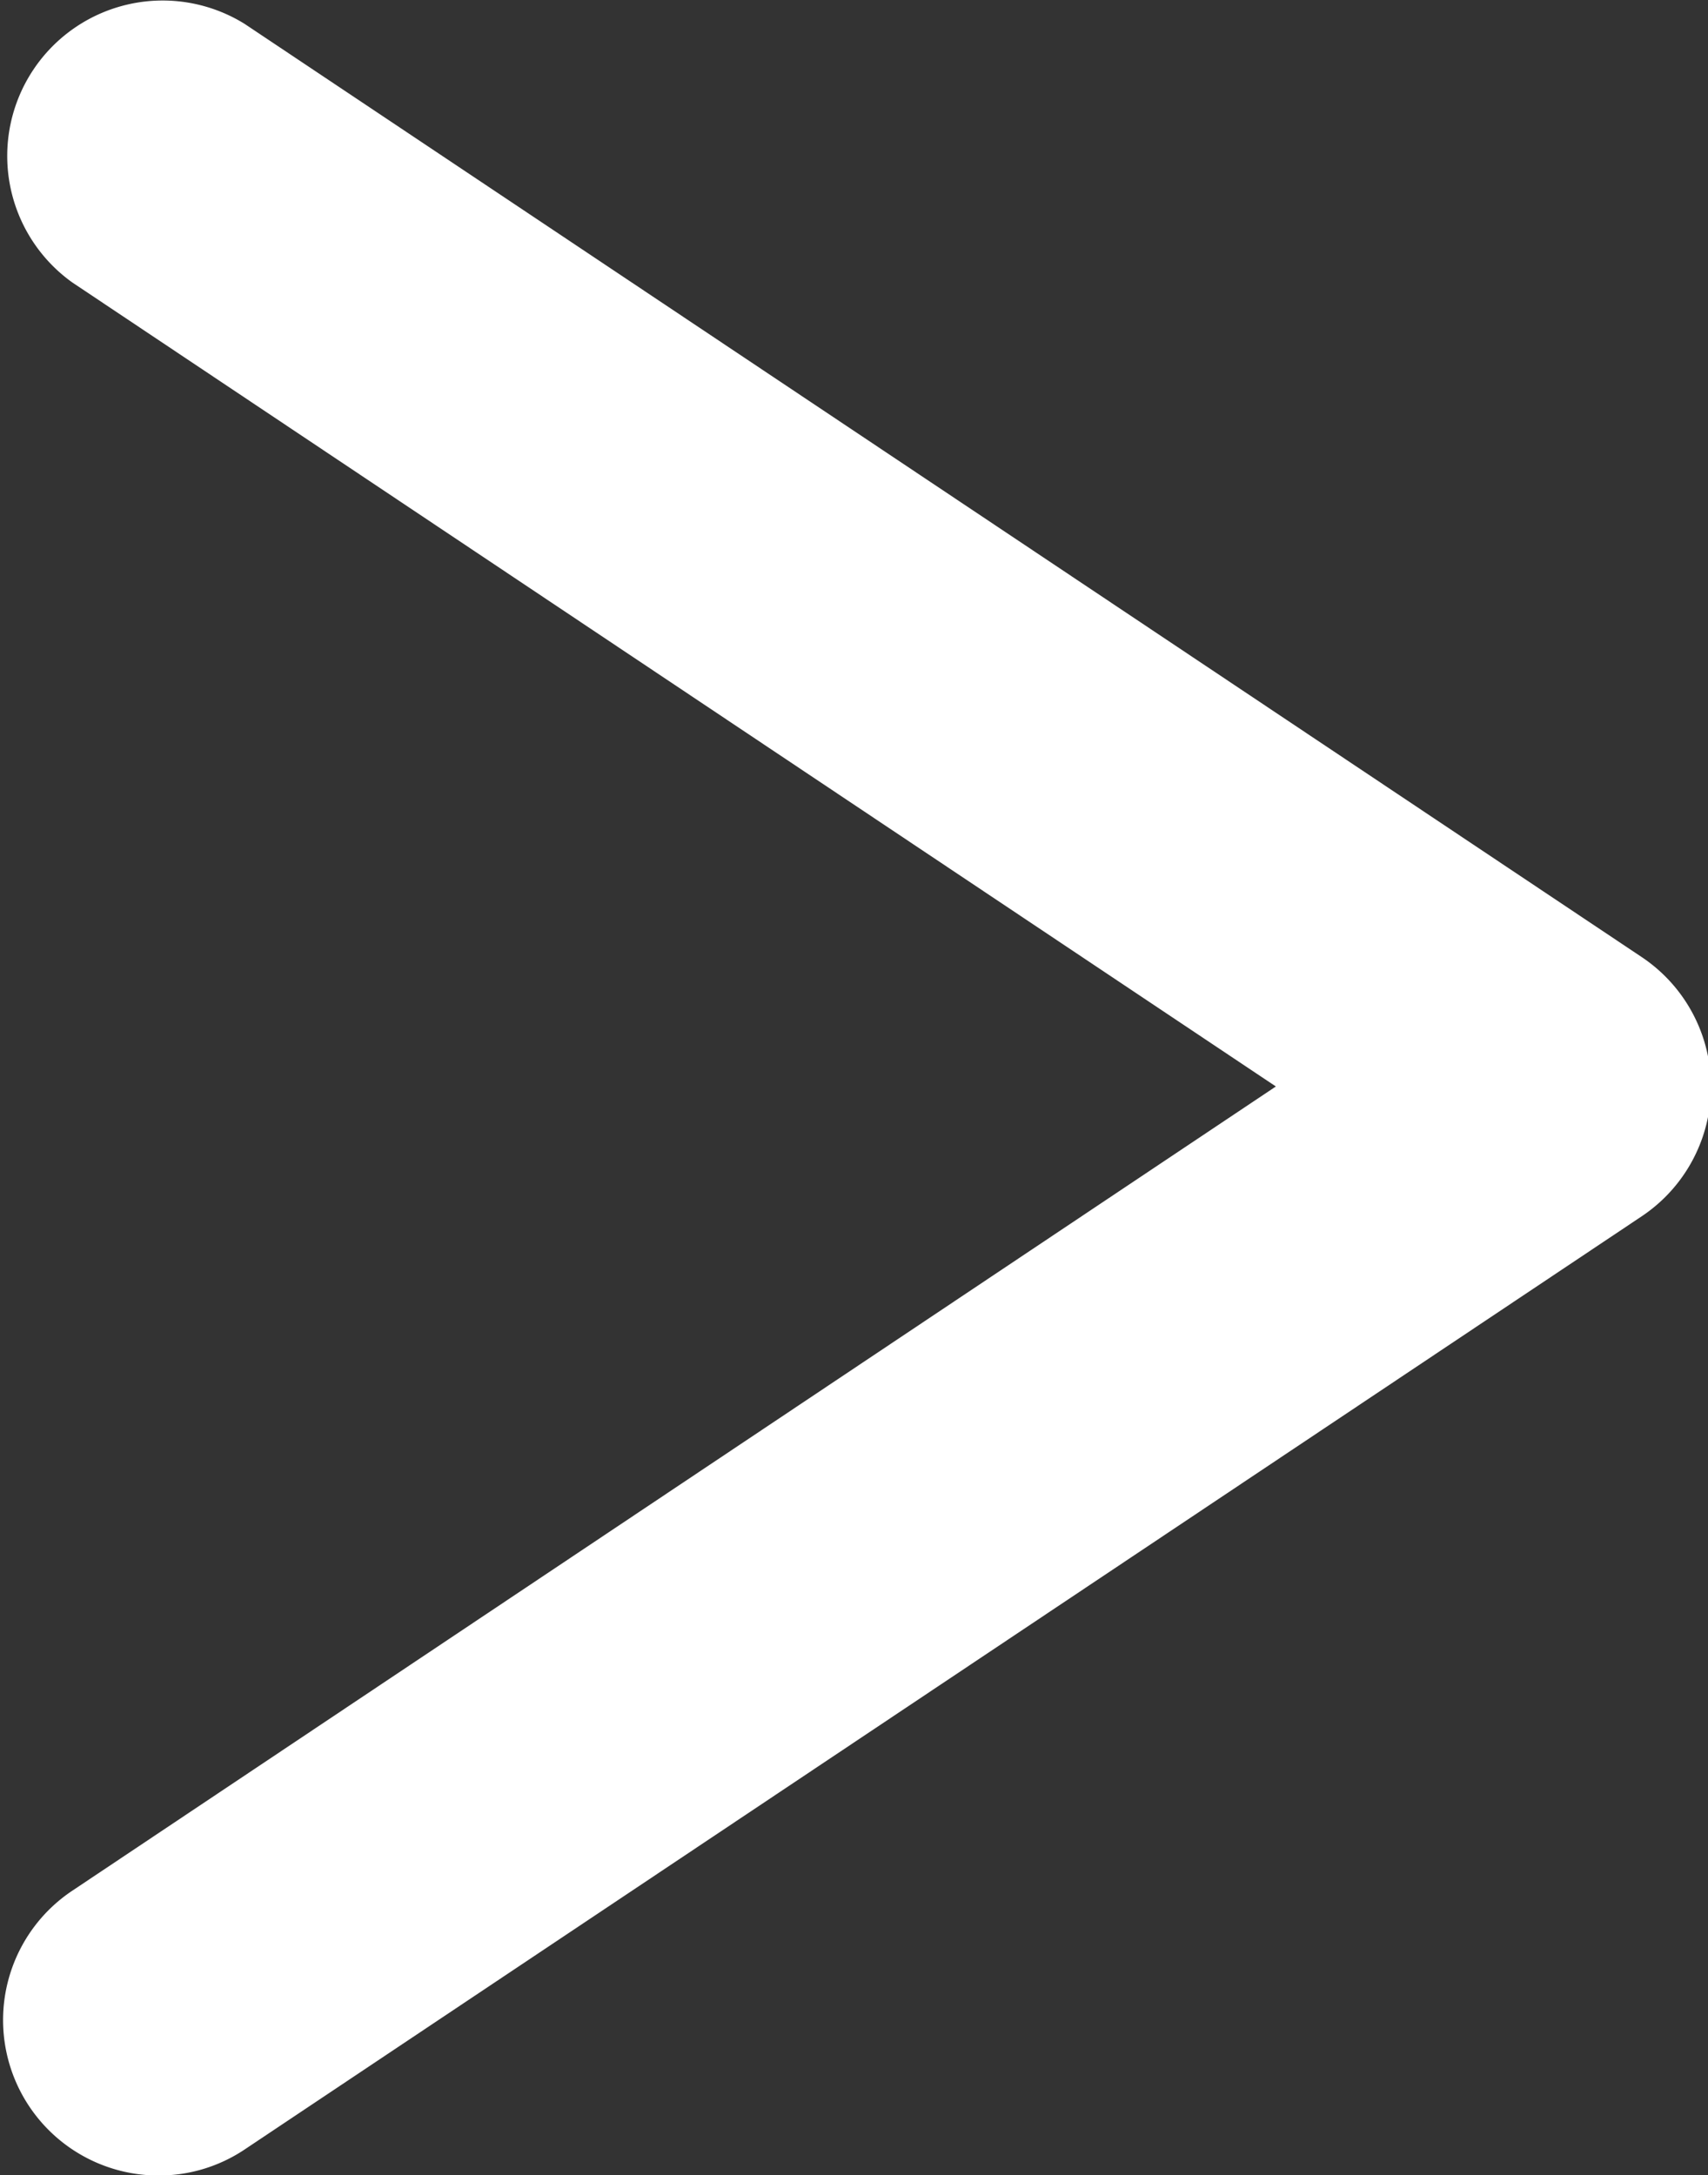
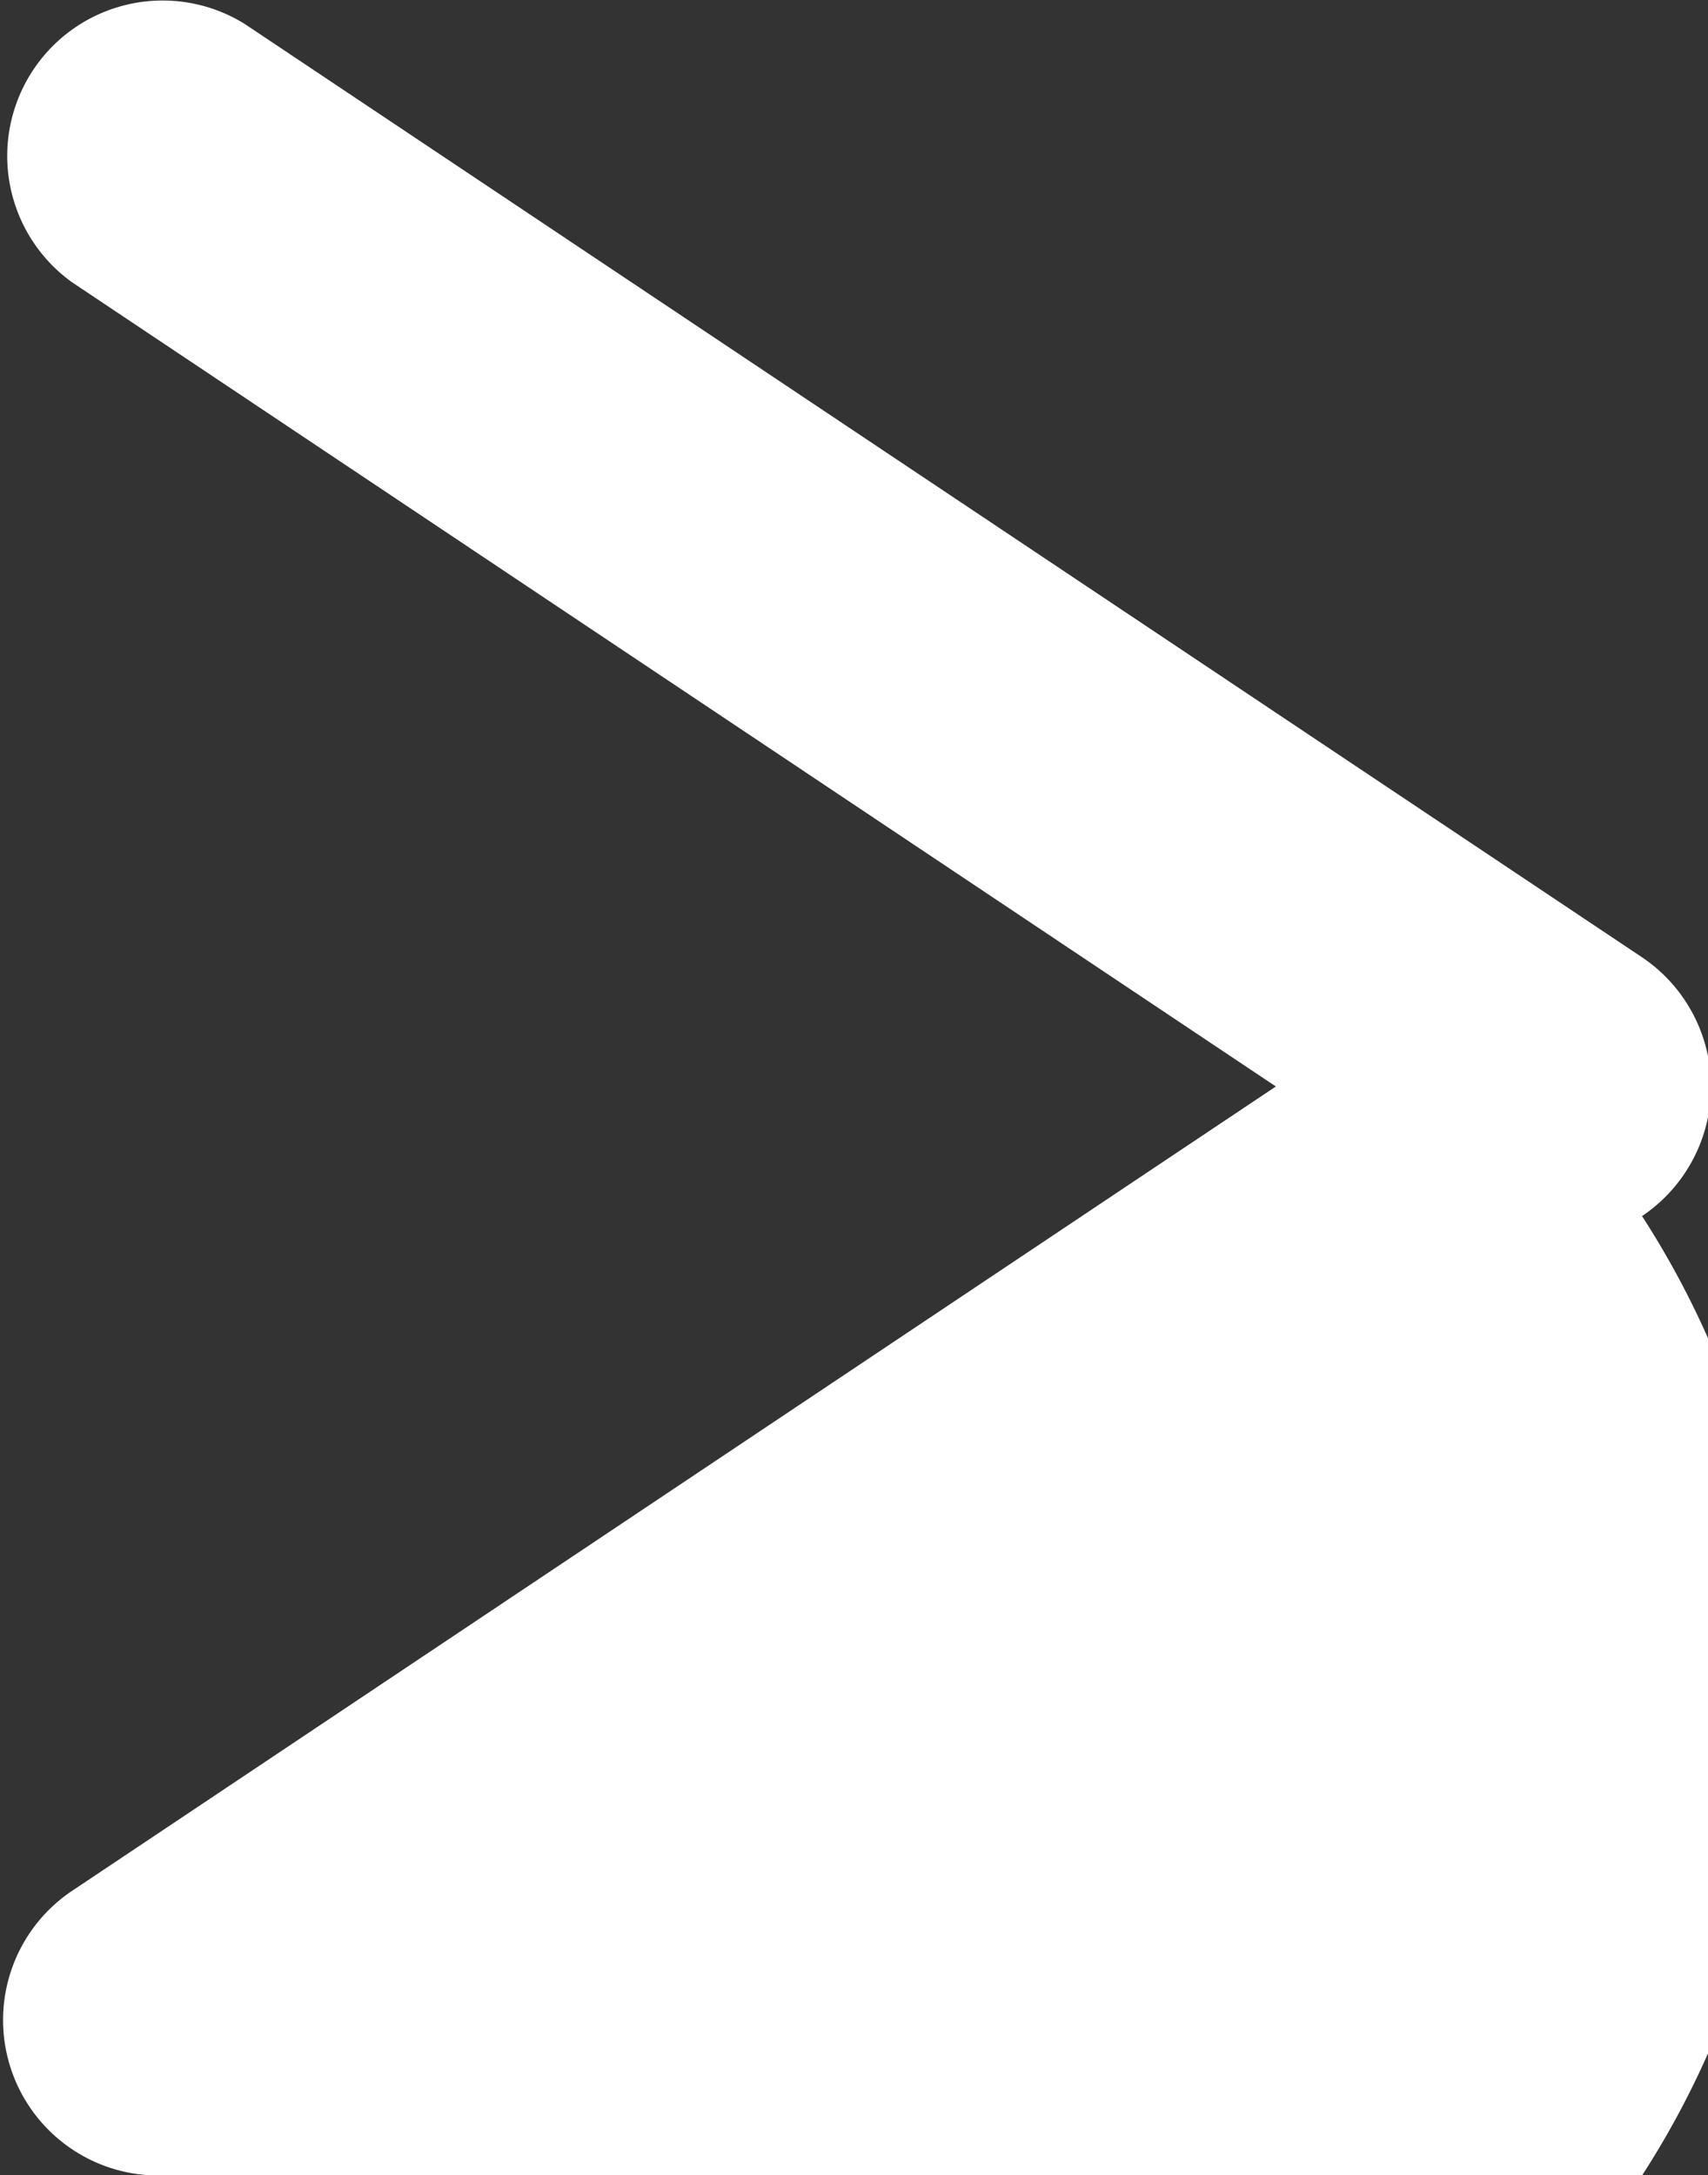
<svg xmlns="http://www.w3.org/2000/svg" width="8" height="10.187" viewBox="0 0 8 10.187">
  <rect x="0" y="0" width="8" height="10.187" fill="#333333" stroke="none" />
  <defs>
    <style>
      .cls-1 {
        fill: #fff;
        fill-rule: evenodd;
      }
    </style>
  </defs>
-   <path id="シェイプ_602_のコピー_8" data-name="シェイプ 602 のコピー 8" class="cls-1" d="M256.9,666.157a0.728,0.728,0,0,1-.405-1.334l5.637-3.766-5.637-3.765a0.728,0.728,0,0,1,.807-1.211l6.545,4.371a0.73,0.73,0,0,1,0,1.212l-6.545,4.371A0.722,0.722,0,0,1,256.9,666.157Z" transform="translate(-256.156 -655.969)" />
+   <path id="シェイプ_602_のコピー_8" data-name="シェイプ 602 のコピー 8" class="cls-1" d="M256.9,666.157a0.728,0.728,0,0,1-.405-1.334l5.637-3.766-5.637-3.765a0.728,0.728,0,0,1,.807-1.211l6.545,4.371a0.73,0.73,0,0,1,0,1.212A0.722,0.722,0,0,1,256.9,666.157Z" transform="translate(-256.156 -655.969)" />
</svg>